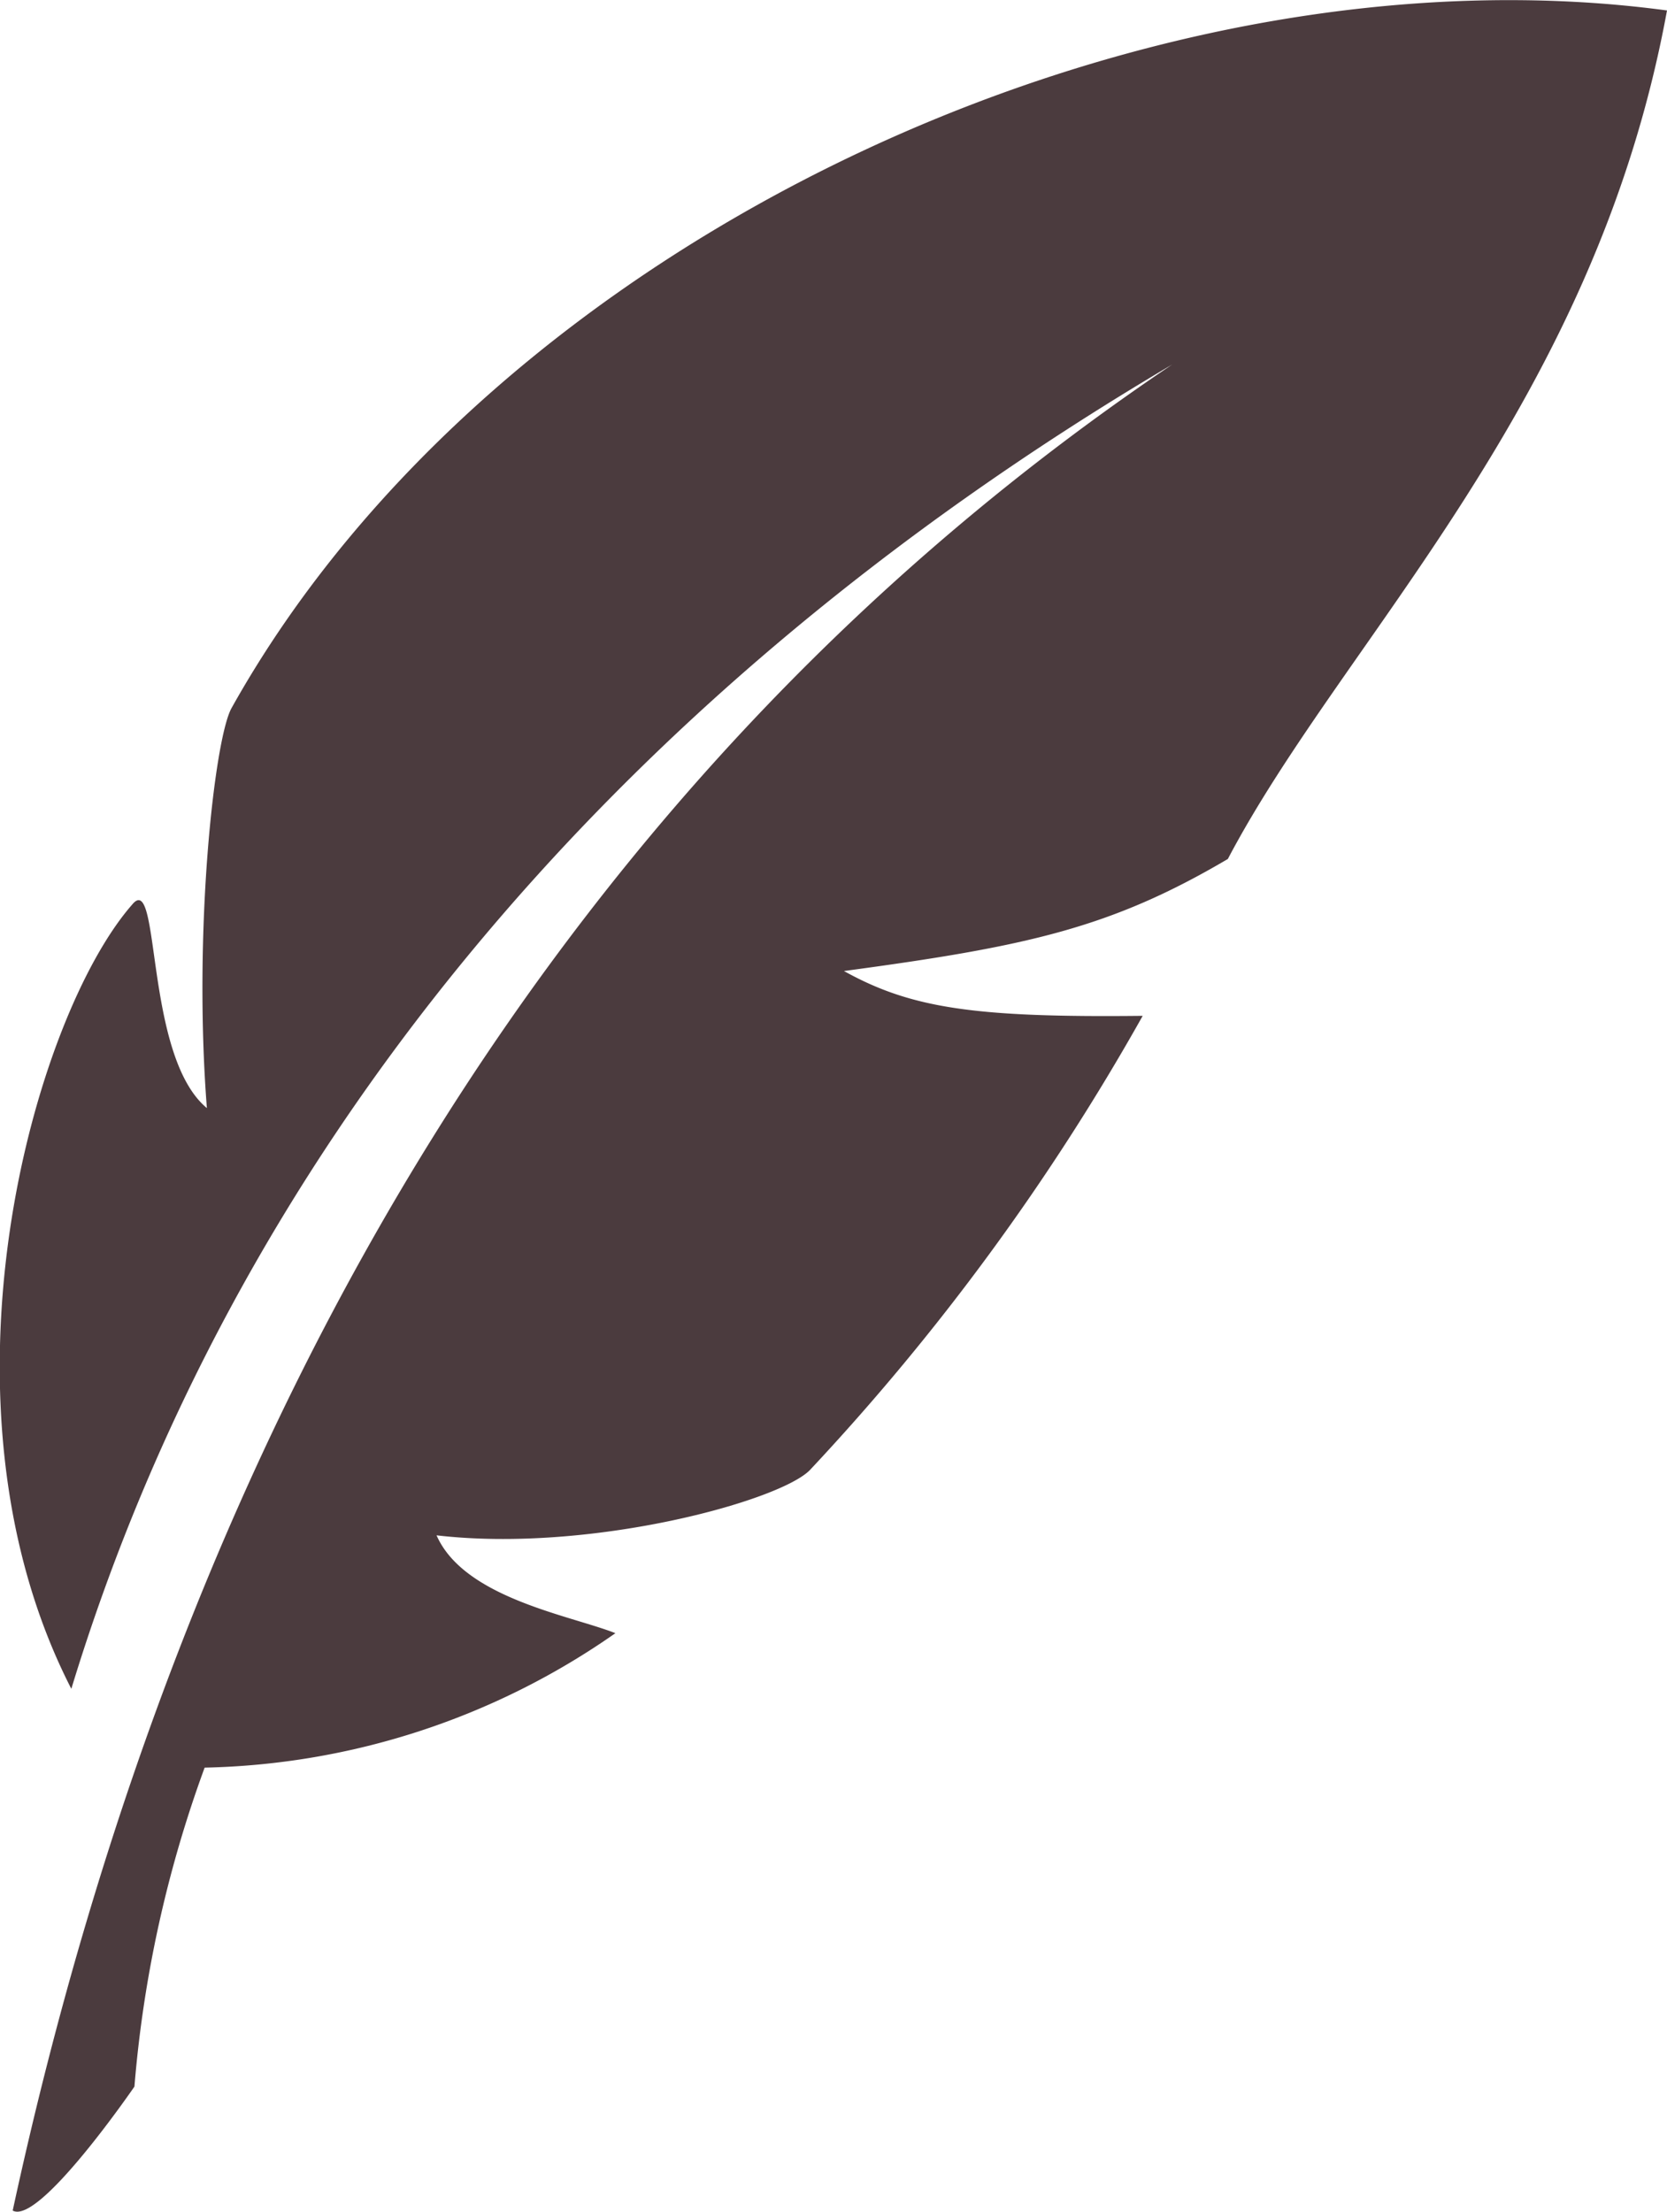
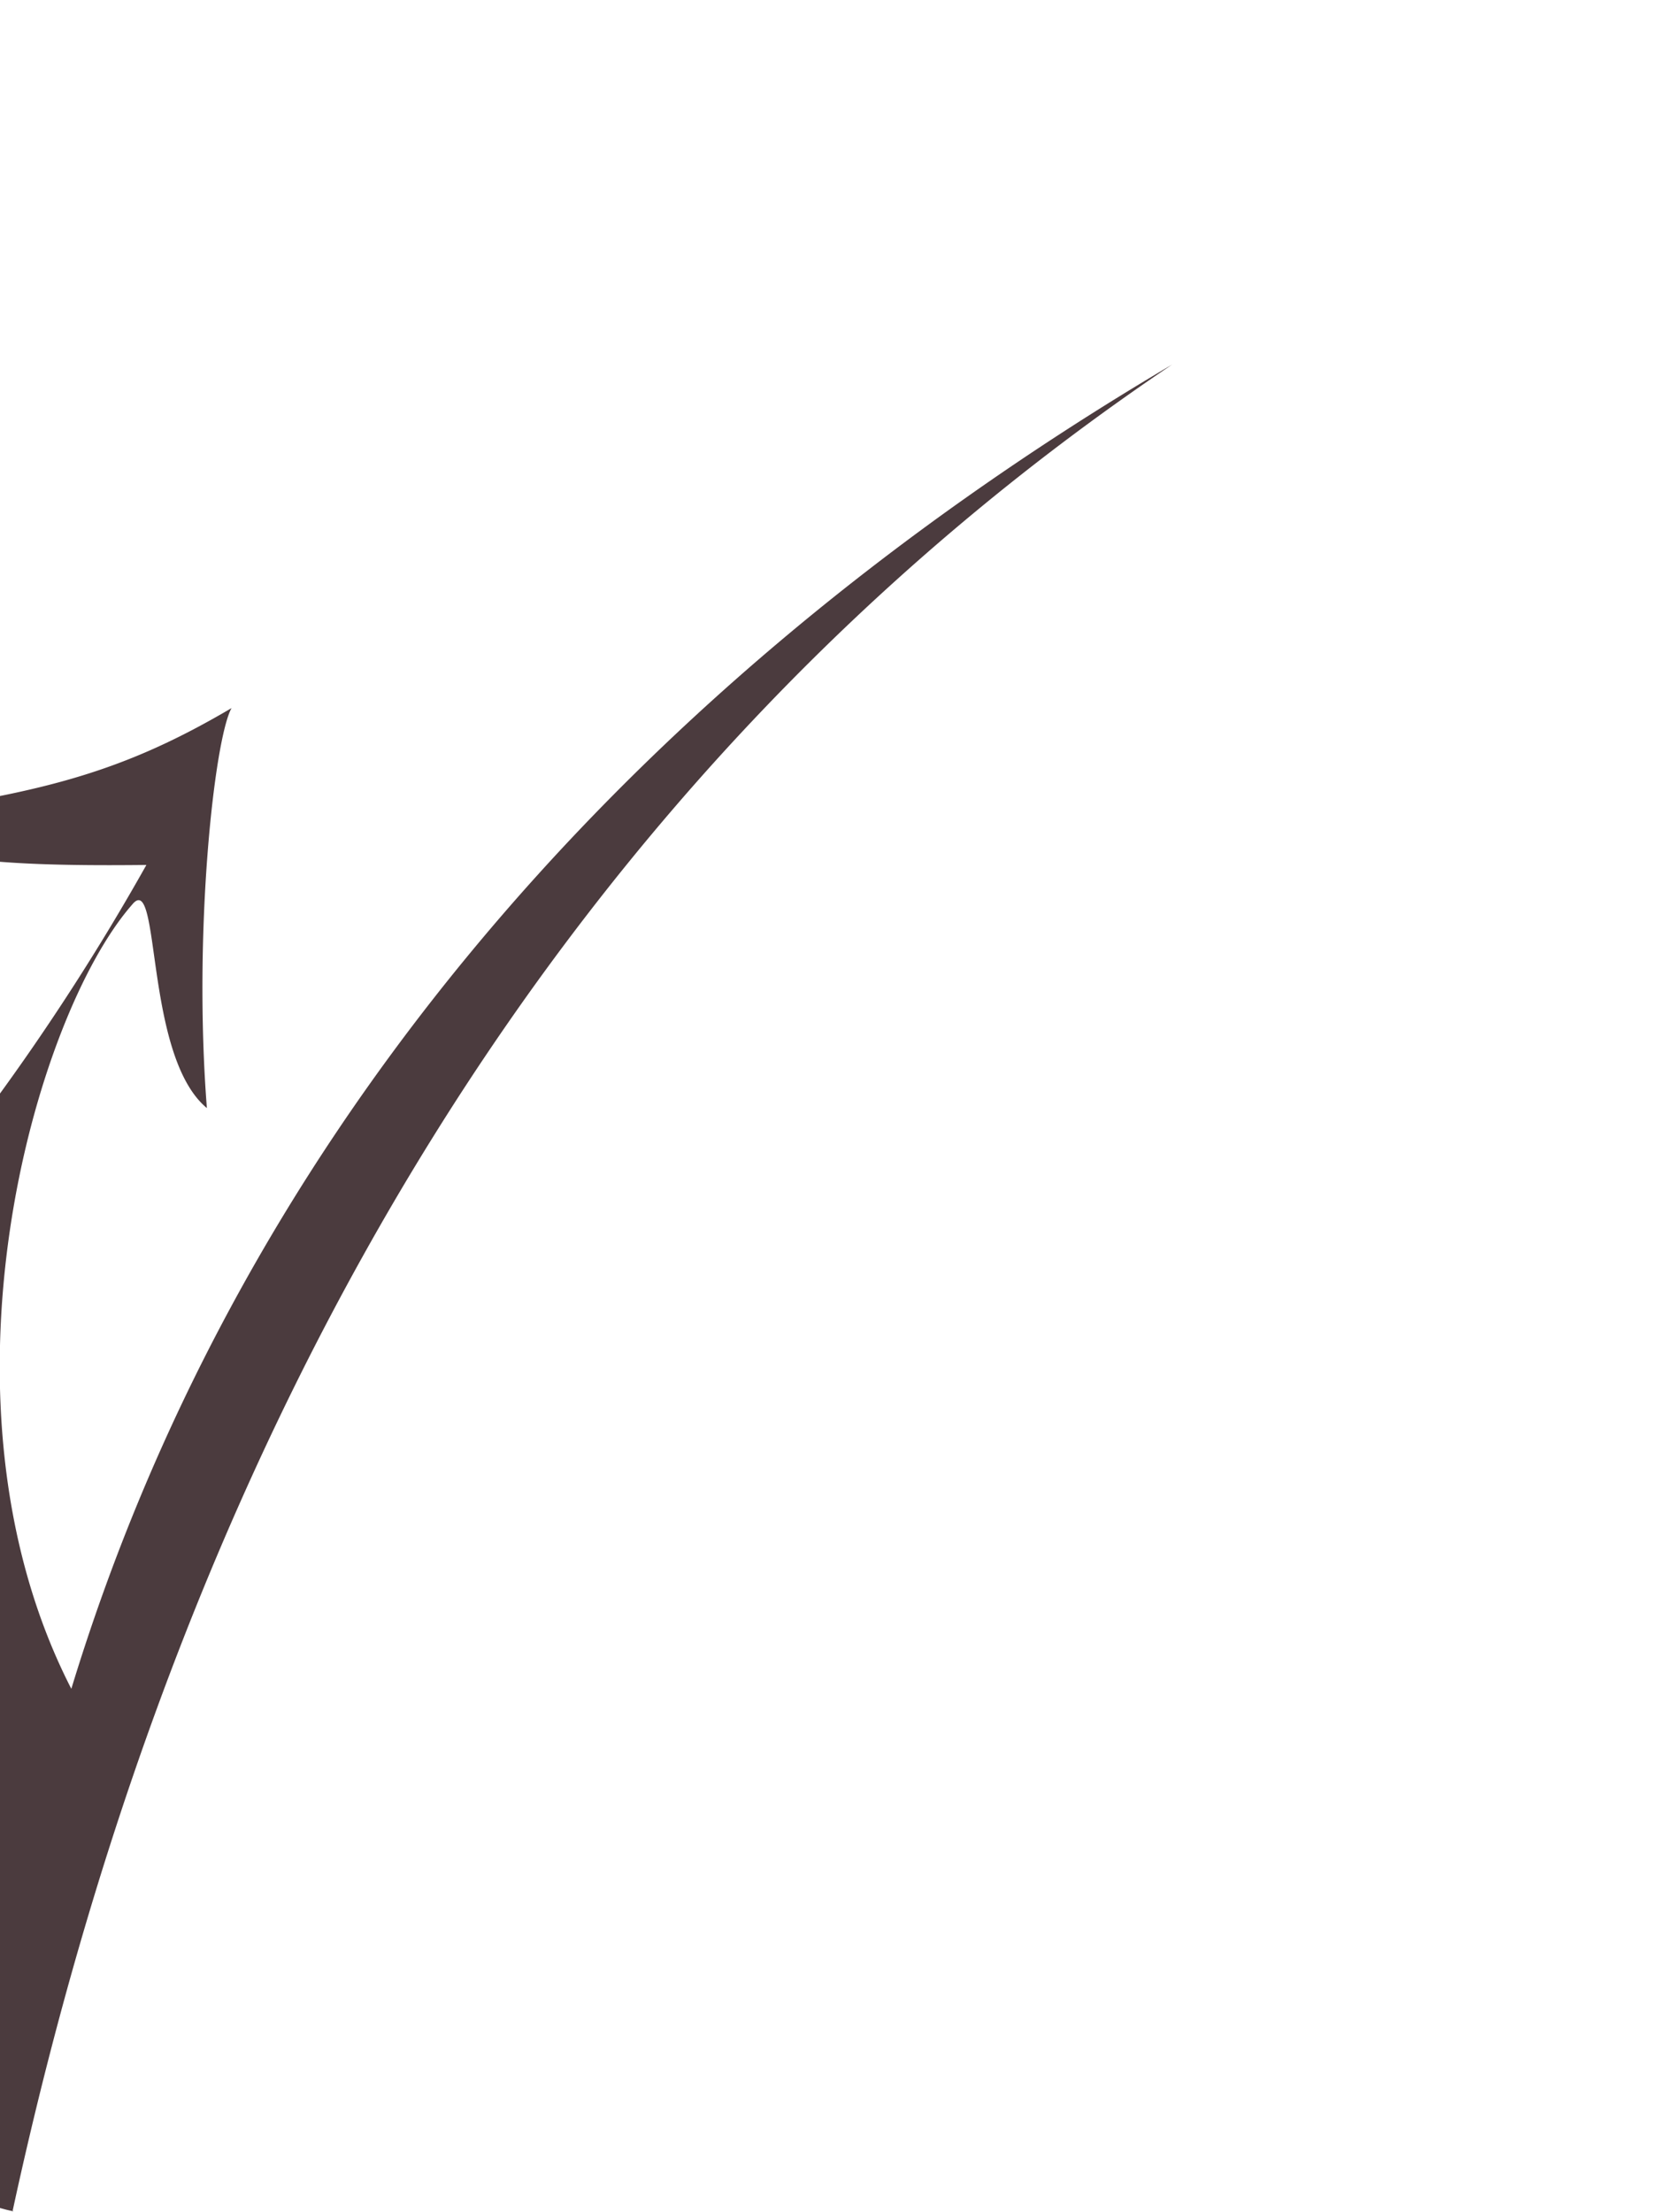
<svg xmlns="http://www.w3.org/2000/svg" viewBox="0 0 44.64 59.22">
  <defs>
    <style>.cls-1{fill:#4b3b3e;fill-rule:evenodd;}</style>
  </defs>
  <g id="Layer_2" data-name="Layer 2">
    <g id="Layer_2-2" data-name="Layer 2">
      <g id="Element">
-         <path class="cls-1" d="M31.39,9.76C16,18.84,6.16,31.26,1.91,45.22c-3.94-7.68-1-18,1.63-21,.77-.94.31,4.05,2,5.45-.37-4.74.2-9.88.66-10.71C13.24,6.36,30.6-1.61,44.64.28,42.7,10.87,36,17.07,32.88,23c-3.14,1.85-5.37,2.34-10.28,3,1.8,1,3.51,1.25,8,1.2a62.5,62.5,0,0,1-8.91,12.16c-.8.83-5.88,2.23-10,1.75.74,1.68,3.57,2.14,4.79,2.62a19.88,19.88,0,0,1-11,3.6,32.44,32.44,0,0,0-1.88,8.54S1.05,59.59.34,59.19C5,37.66,15.32,20.58,31.39,9.76Z" />
+         <path class="cls-1" d="M31.39,9.76C16,18.84,6.16,31.26,1.91,45.22c-3.94-7.68-1-18,1.63-21,.77-.94.31,4.05,2,5.45-.37-4.74.2-9.88.66-10.71c-3.14,1.85-5.37,2.34-10.28,3,1.8,1,3.51,1.25,8,1.2a62.5,62.5,0,0,1-8.91,12.16c-.8.83-5.88,2.23-10,1.75.74,1.68,3.57,2.14,4.79,2.62a19.88,19.88,0,0,1-11,3.6,32.44,32.44,0,0,0-1.88,8.54S1.05,59.59.34,59.19C5,37.66,15.32,20.58,31.39,9.76Z" />
      </g>
    </g>
  </g>
</svg>